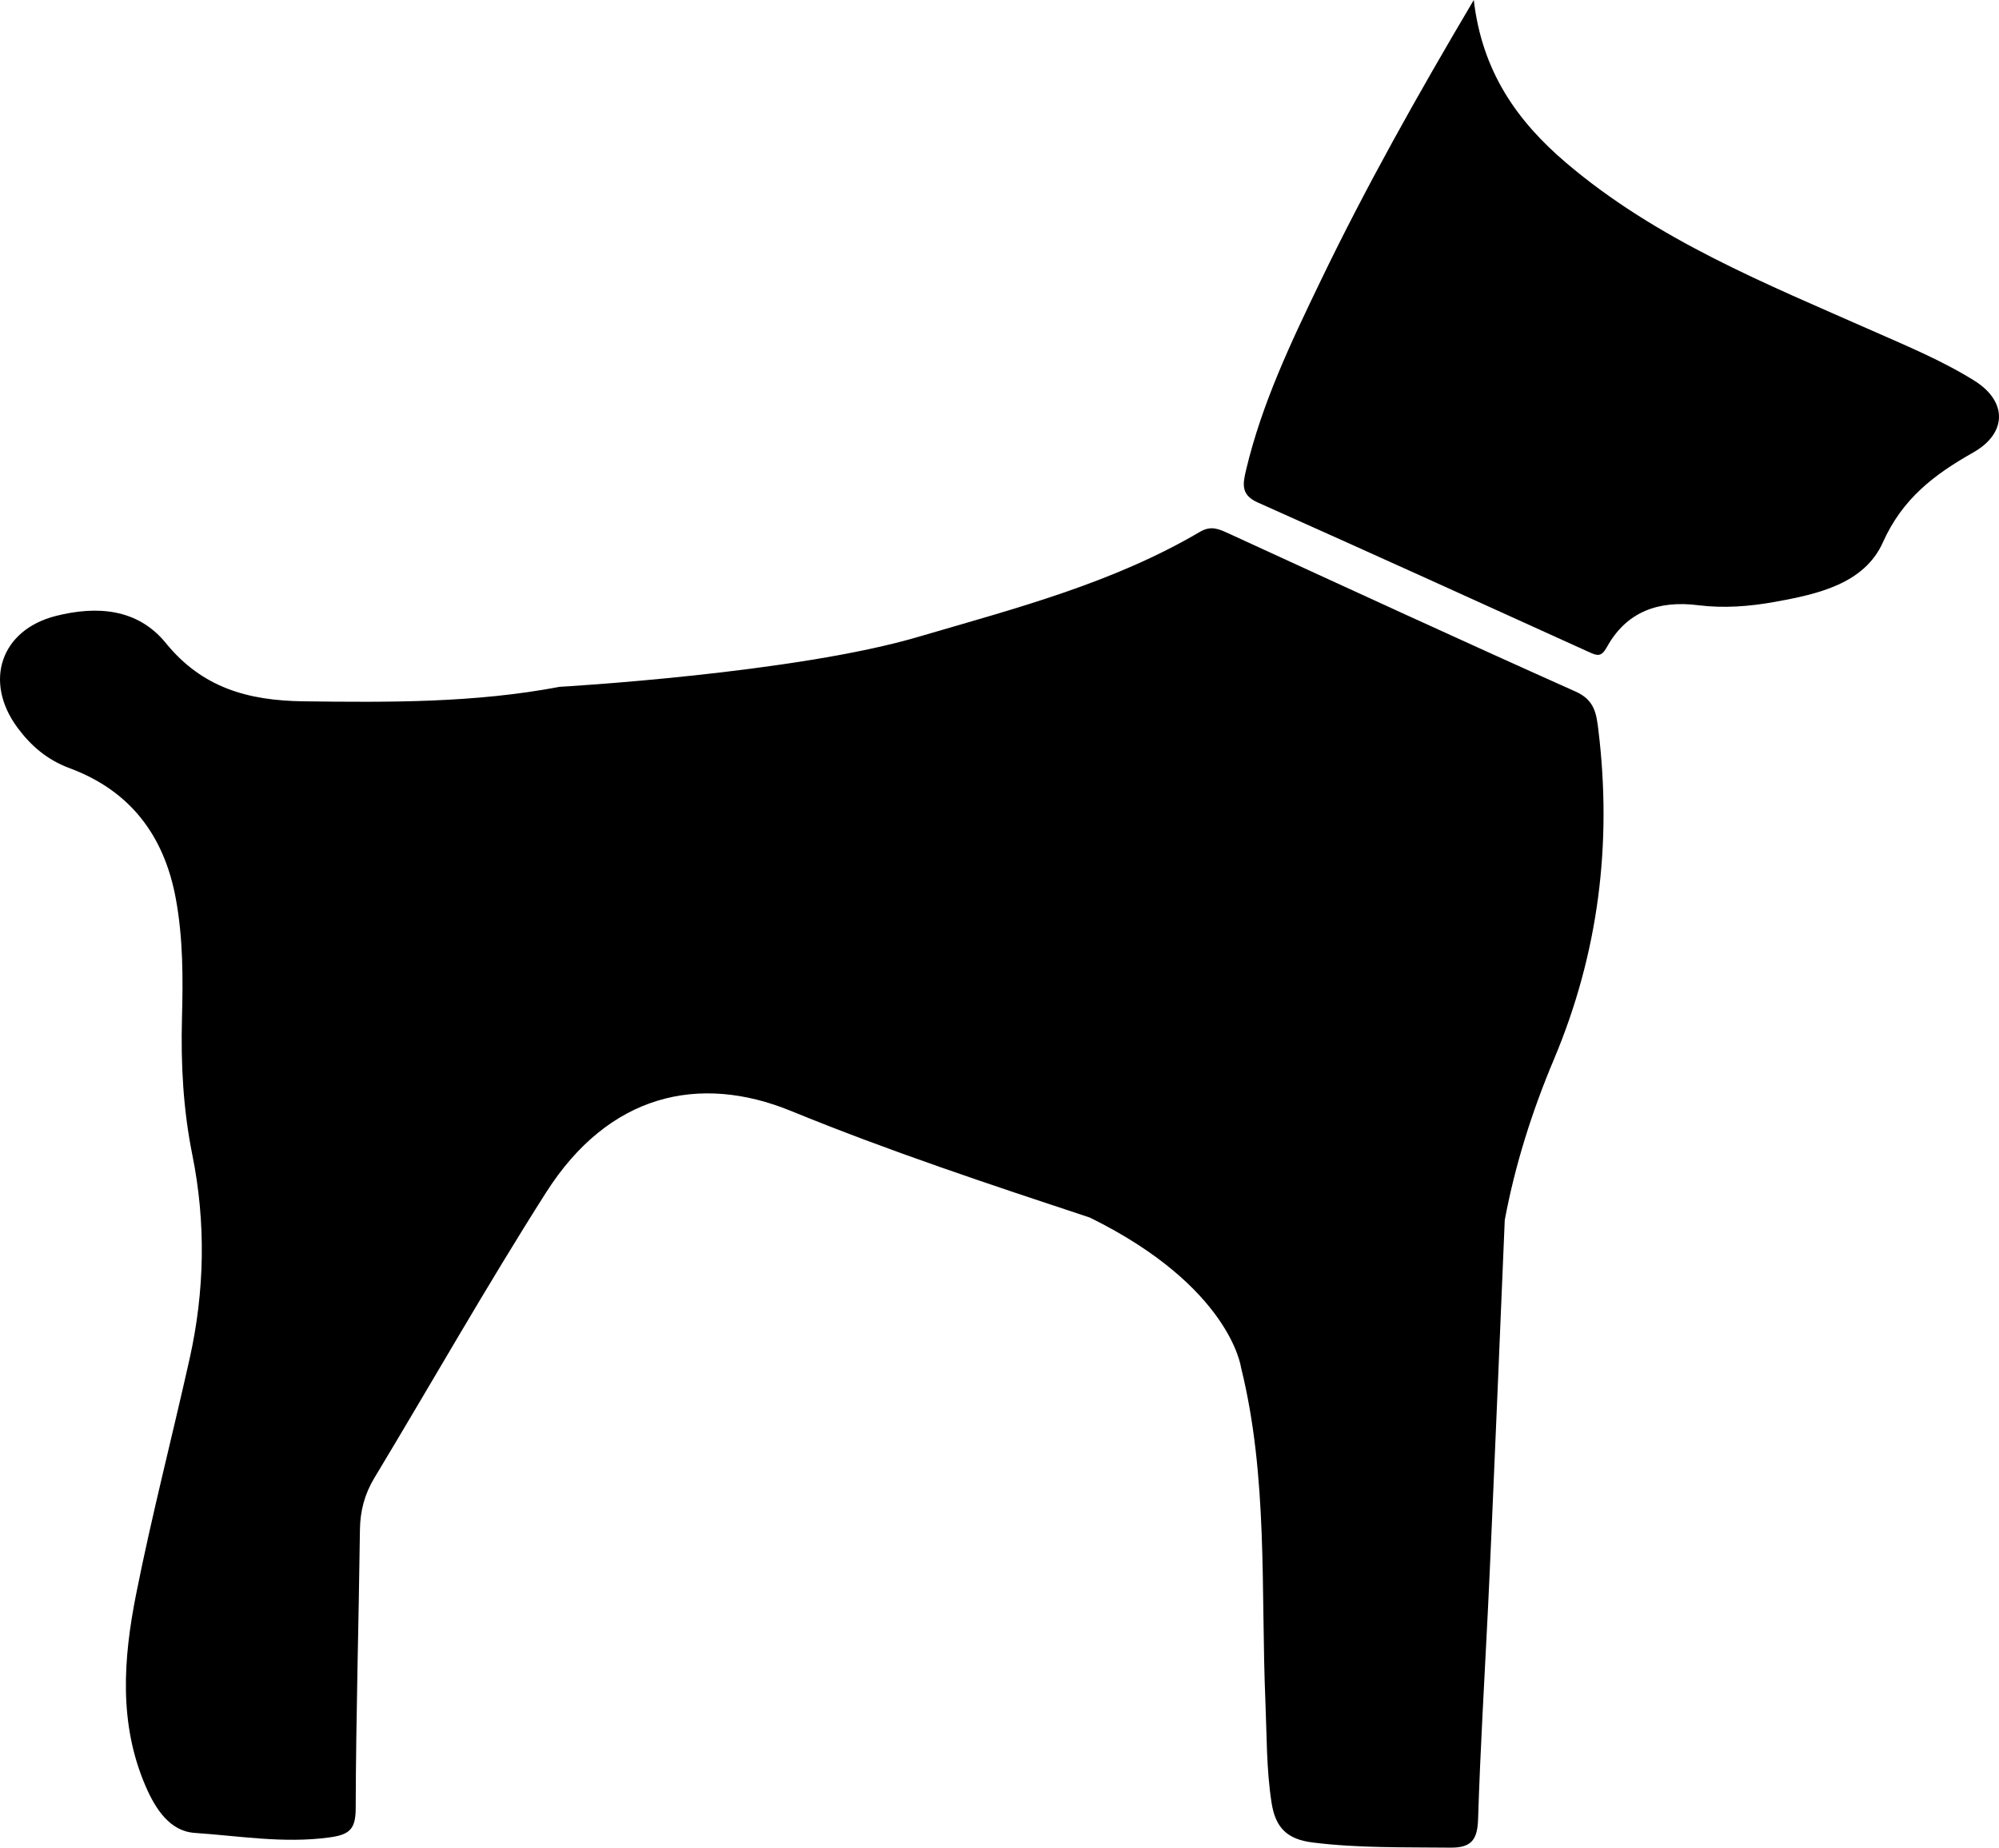
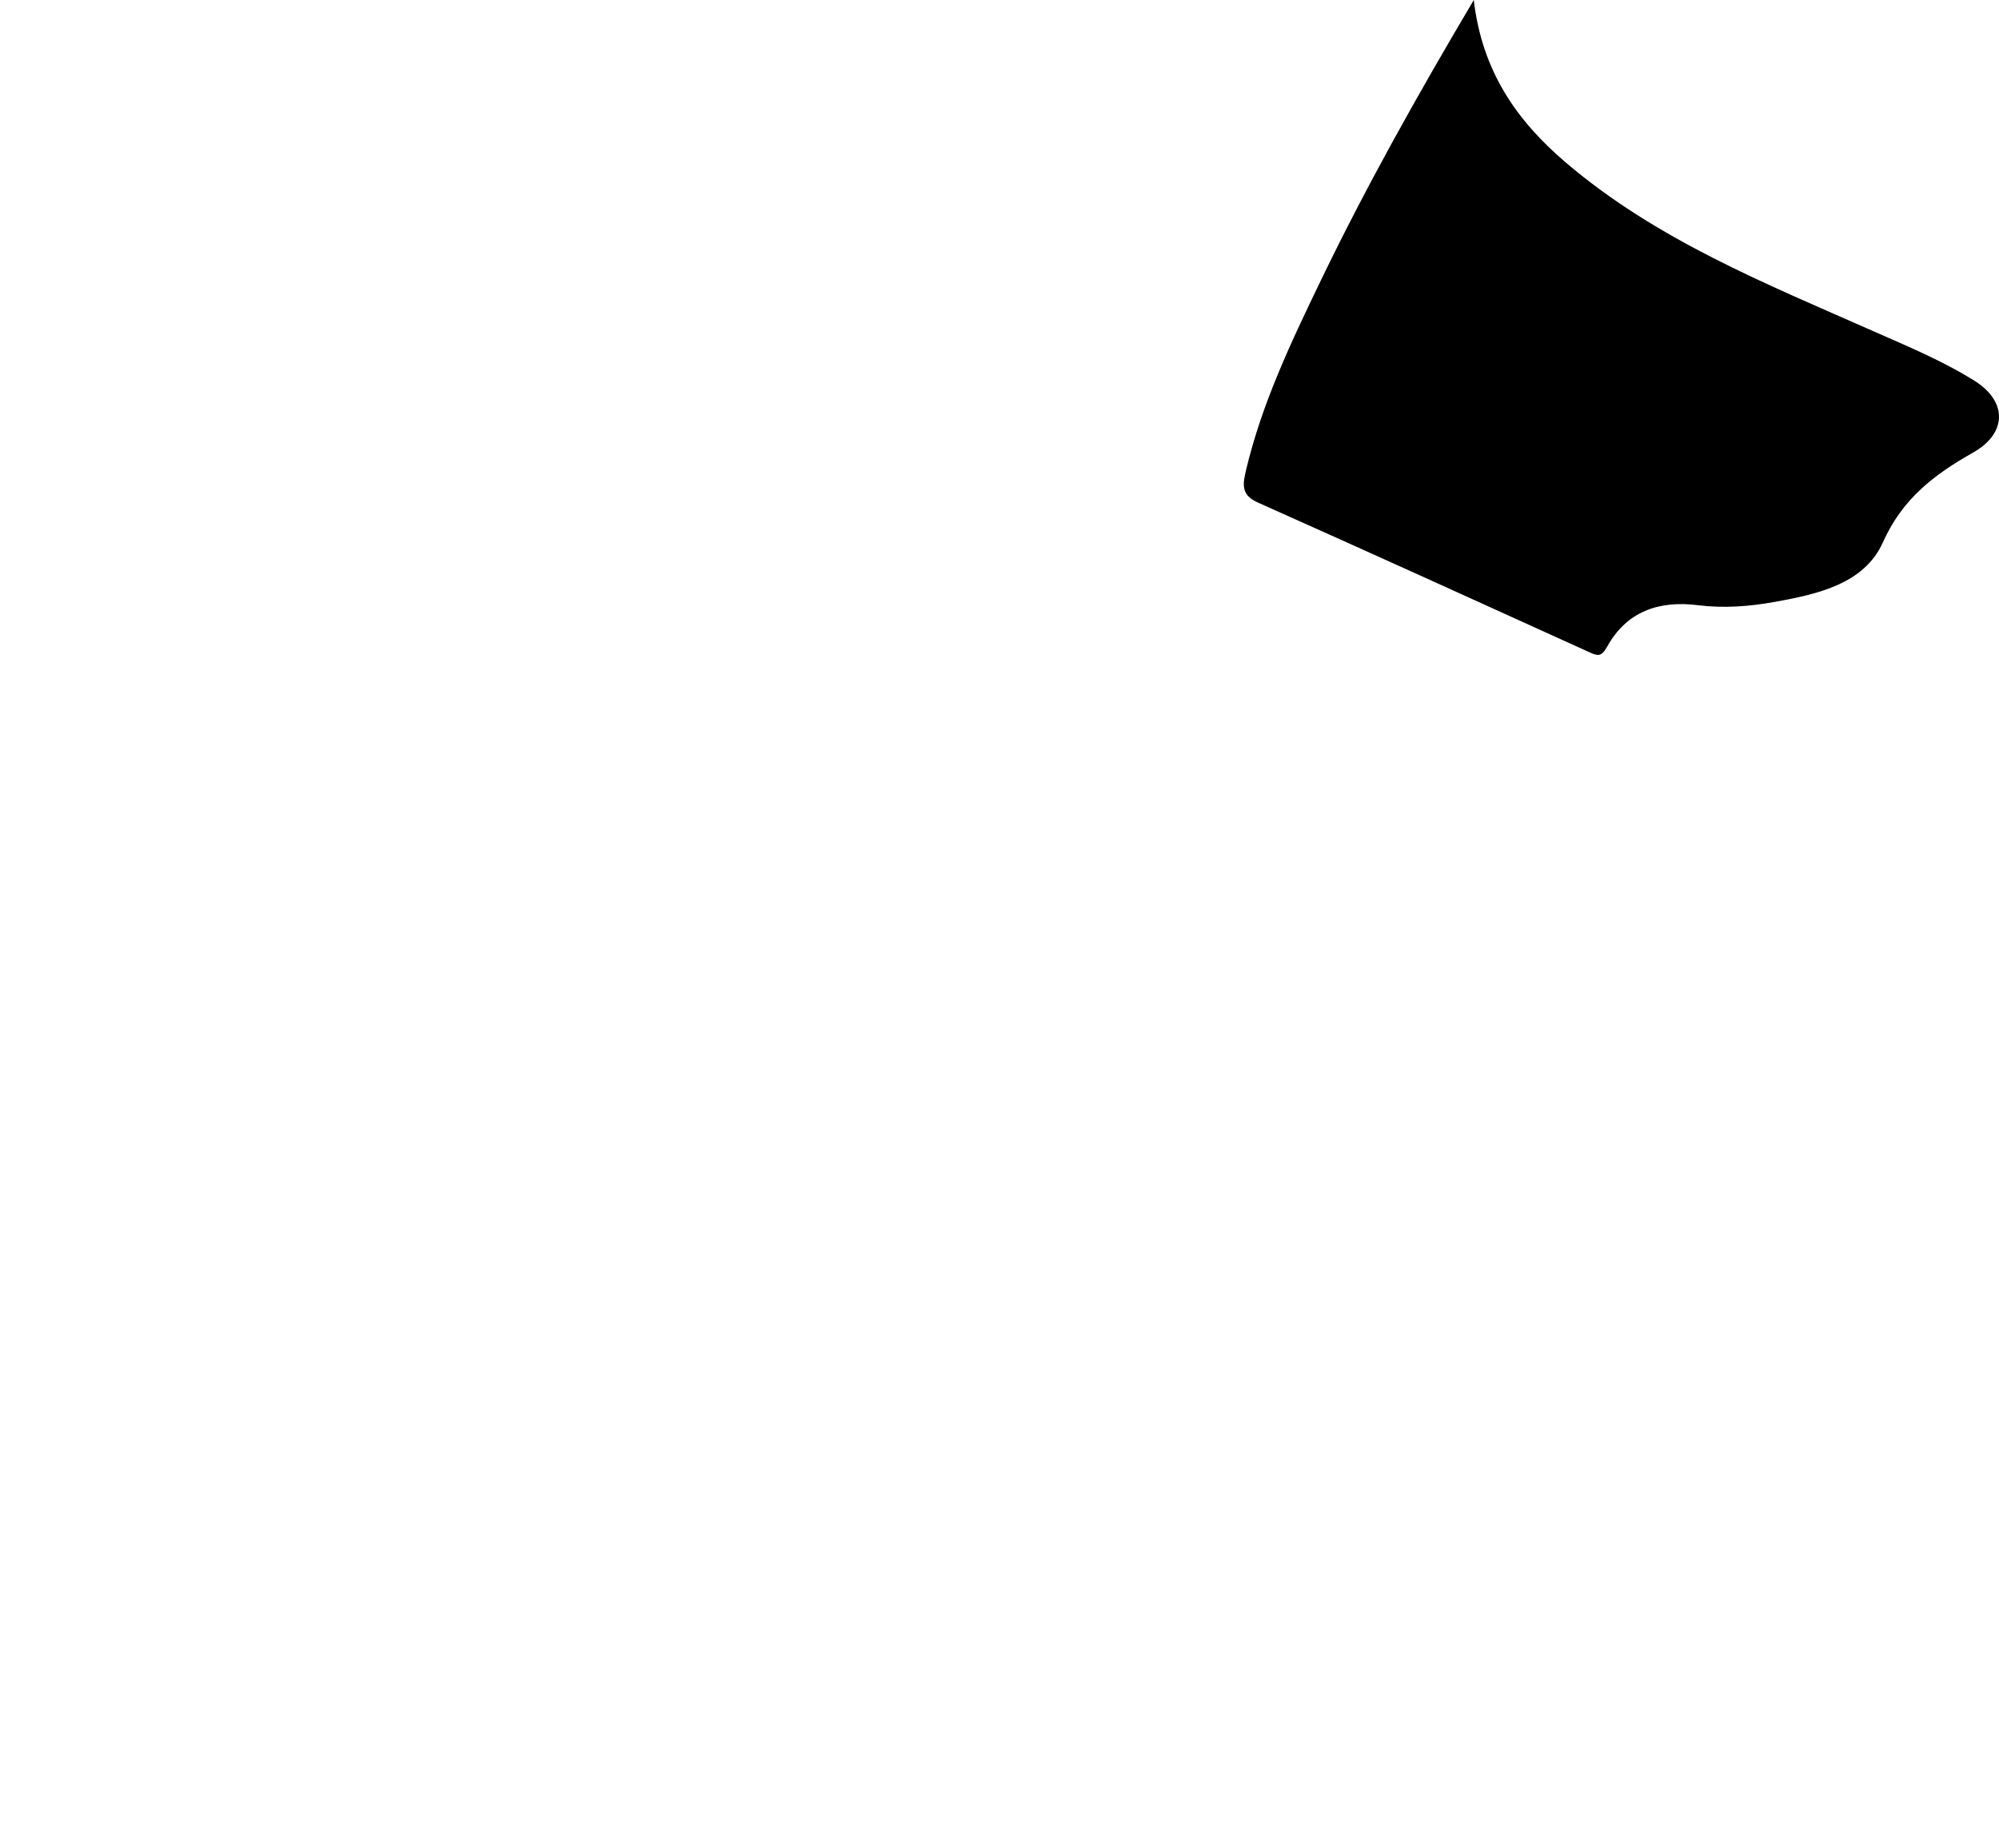
<svg xmlns="http://www.w3.org/2000/svg" version="1.1" id="Layer_1" x="0px" y="0px" width="283.465px" height="261.986px" viewBox="0 0 283.465 261.986" enable-background="new 0 0 283.465 261.986" xml:space="preserve">
  <g>
-     <path d="M223.423,98.059c-16.474-7.359-32.857-14.92-49.257-22.443c-1.349-0.619-2.448-1.122-4.01-0.204   c-12.335,7.256-26.066,10.826-39.638,14.802c-17.613,5.275-51.166,7.174-51.166,7.174c-12.021,2.282-24.145,2.211-36.326,2.054   c-7.851-0.101-14.356-1.92-19.507-8.255c-4.028-4.954-9.852-5.291-15.557-3.86c-7.889,1.979-10.307,9.339-5.477,15.858   c1.911,2.579,4.2,4.556,7.382,5.737c8.574,3.182,13.42,9.527,15.071,18.541c1.029,5.616,1.019,11.239,0.867,16.879   c-0.175,6.533,0.172,12.978,1.47,19.421c1.937,9.614,1.755,19.29-0.382,28.872c-2.484,11.134-5.36,22.187-7.583,33.371   c-1.815,9.132-2.509,18.389,1.359,27.313c1.374,3.17,3.409,6.334,6.926,6.574c6.318,0.43,12.63,1.518,19.049,0.652   c2.816-0.38,3.787-1.068,3.795-4.095c0.038-13.177,0.434-26.354,0.601-39.531c0.034-2.695,0.662-5.064,2.057-7.377   c8.131-13.48,15.894-27.191,24.346-40.465c8.875-13.938,21.688-16.887,34.737-11.545c13.892,5.688,28.136,10.406,42.38,15.119   c19.875,9.787,21.41,21.194,21.41,21.194c3.873,15.622,2.808,31.604,3.471,47.46c0.199,4.77,0.131,9.539,0.87,14.3   c0.558,3.6,2.23,5.2,5.851,5.652c6.503,0.812,13.004,0.654,19.518,0.727c3.049,0.034,3.832-1.198,3.921-4.093   c0.306-9.841,0.901-19.673,1.386-29.508c0.479-9.309,2.394-55.391,2.394-55.391c1.465-7.844,3.882-15.443,6.959-22.749   c6.339-15.049,8.274-30.575,6.321-46.698C226.374,101.177,226.122,99.265,223.423,98.059z" />
    <path d="M279.975,53.981c-4.534-2.832-9.485-4.88-14.377-7.043c-15.189-6.714-30.669-12.908-43.543-23.875   C215.127,17.161,210.17,10.158,208.987,0c-8.061,13.62-15.266,26.452-21.669,39.728c-4.206,8.72-8.374,17.441-10.626,26.934   c-0.471,1.985-0.734,3.516,1.642,4.577c15.685,7.006,31.332,14.099,46.97,21.209c1.217,0.553,1.763,0.746,2.584-0.737   c2.796-5.049,7.388-6.591,12.903-5.897c3.632,0.457,7.251,0.181,10.815-0.458c6.081-1.092,12.753-2.552,15.39-8.444   c2.799-6.251,7.309-9.633,12.799-12.743C284.648,61.421,284.667,56.912,279.975,53.981z" />
  </g>
</svg>